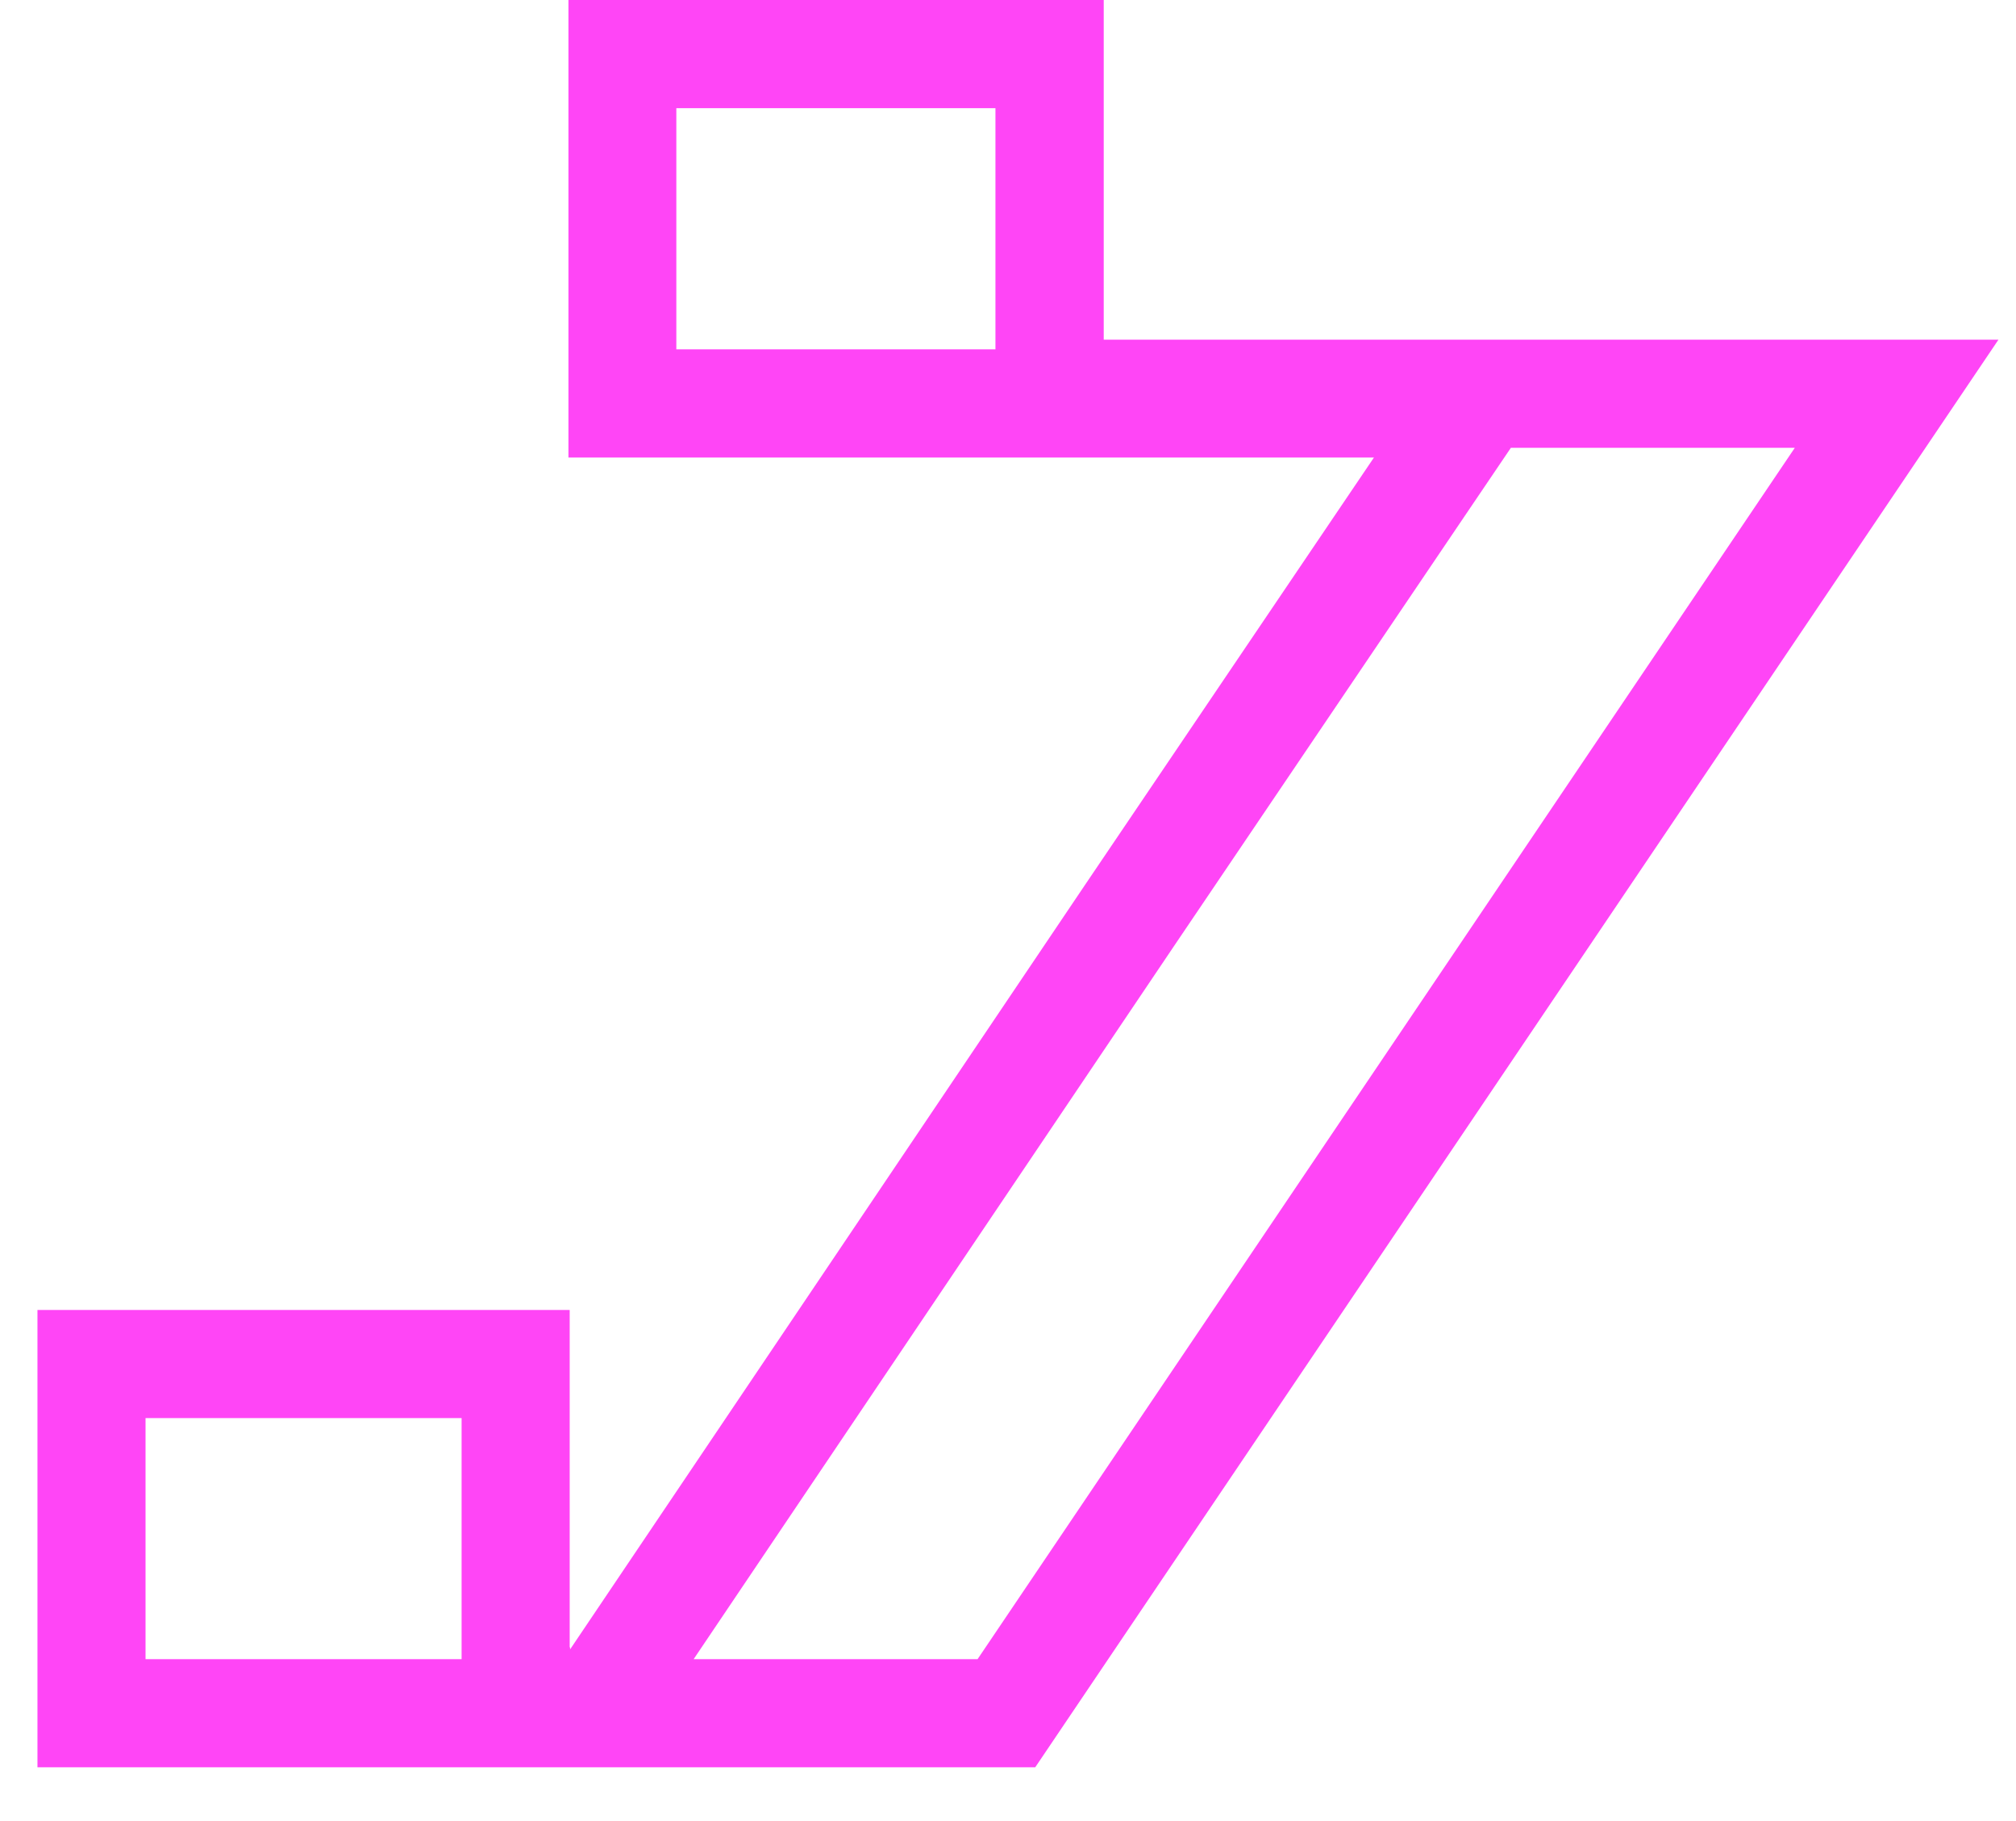
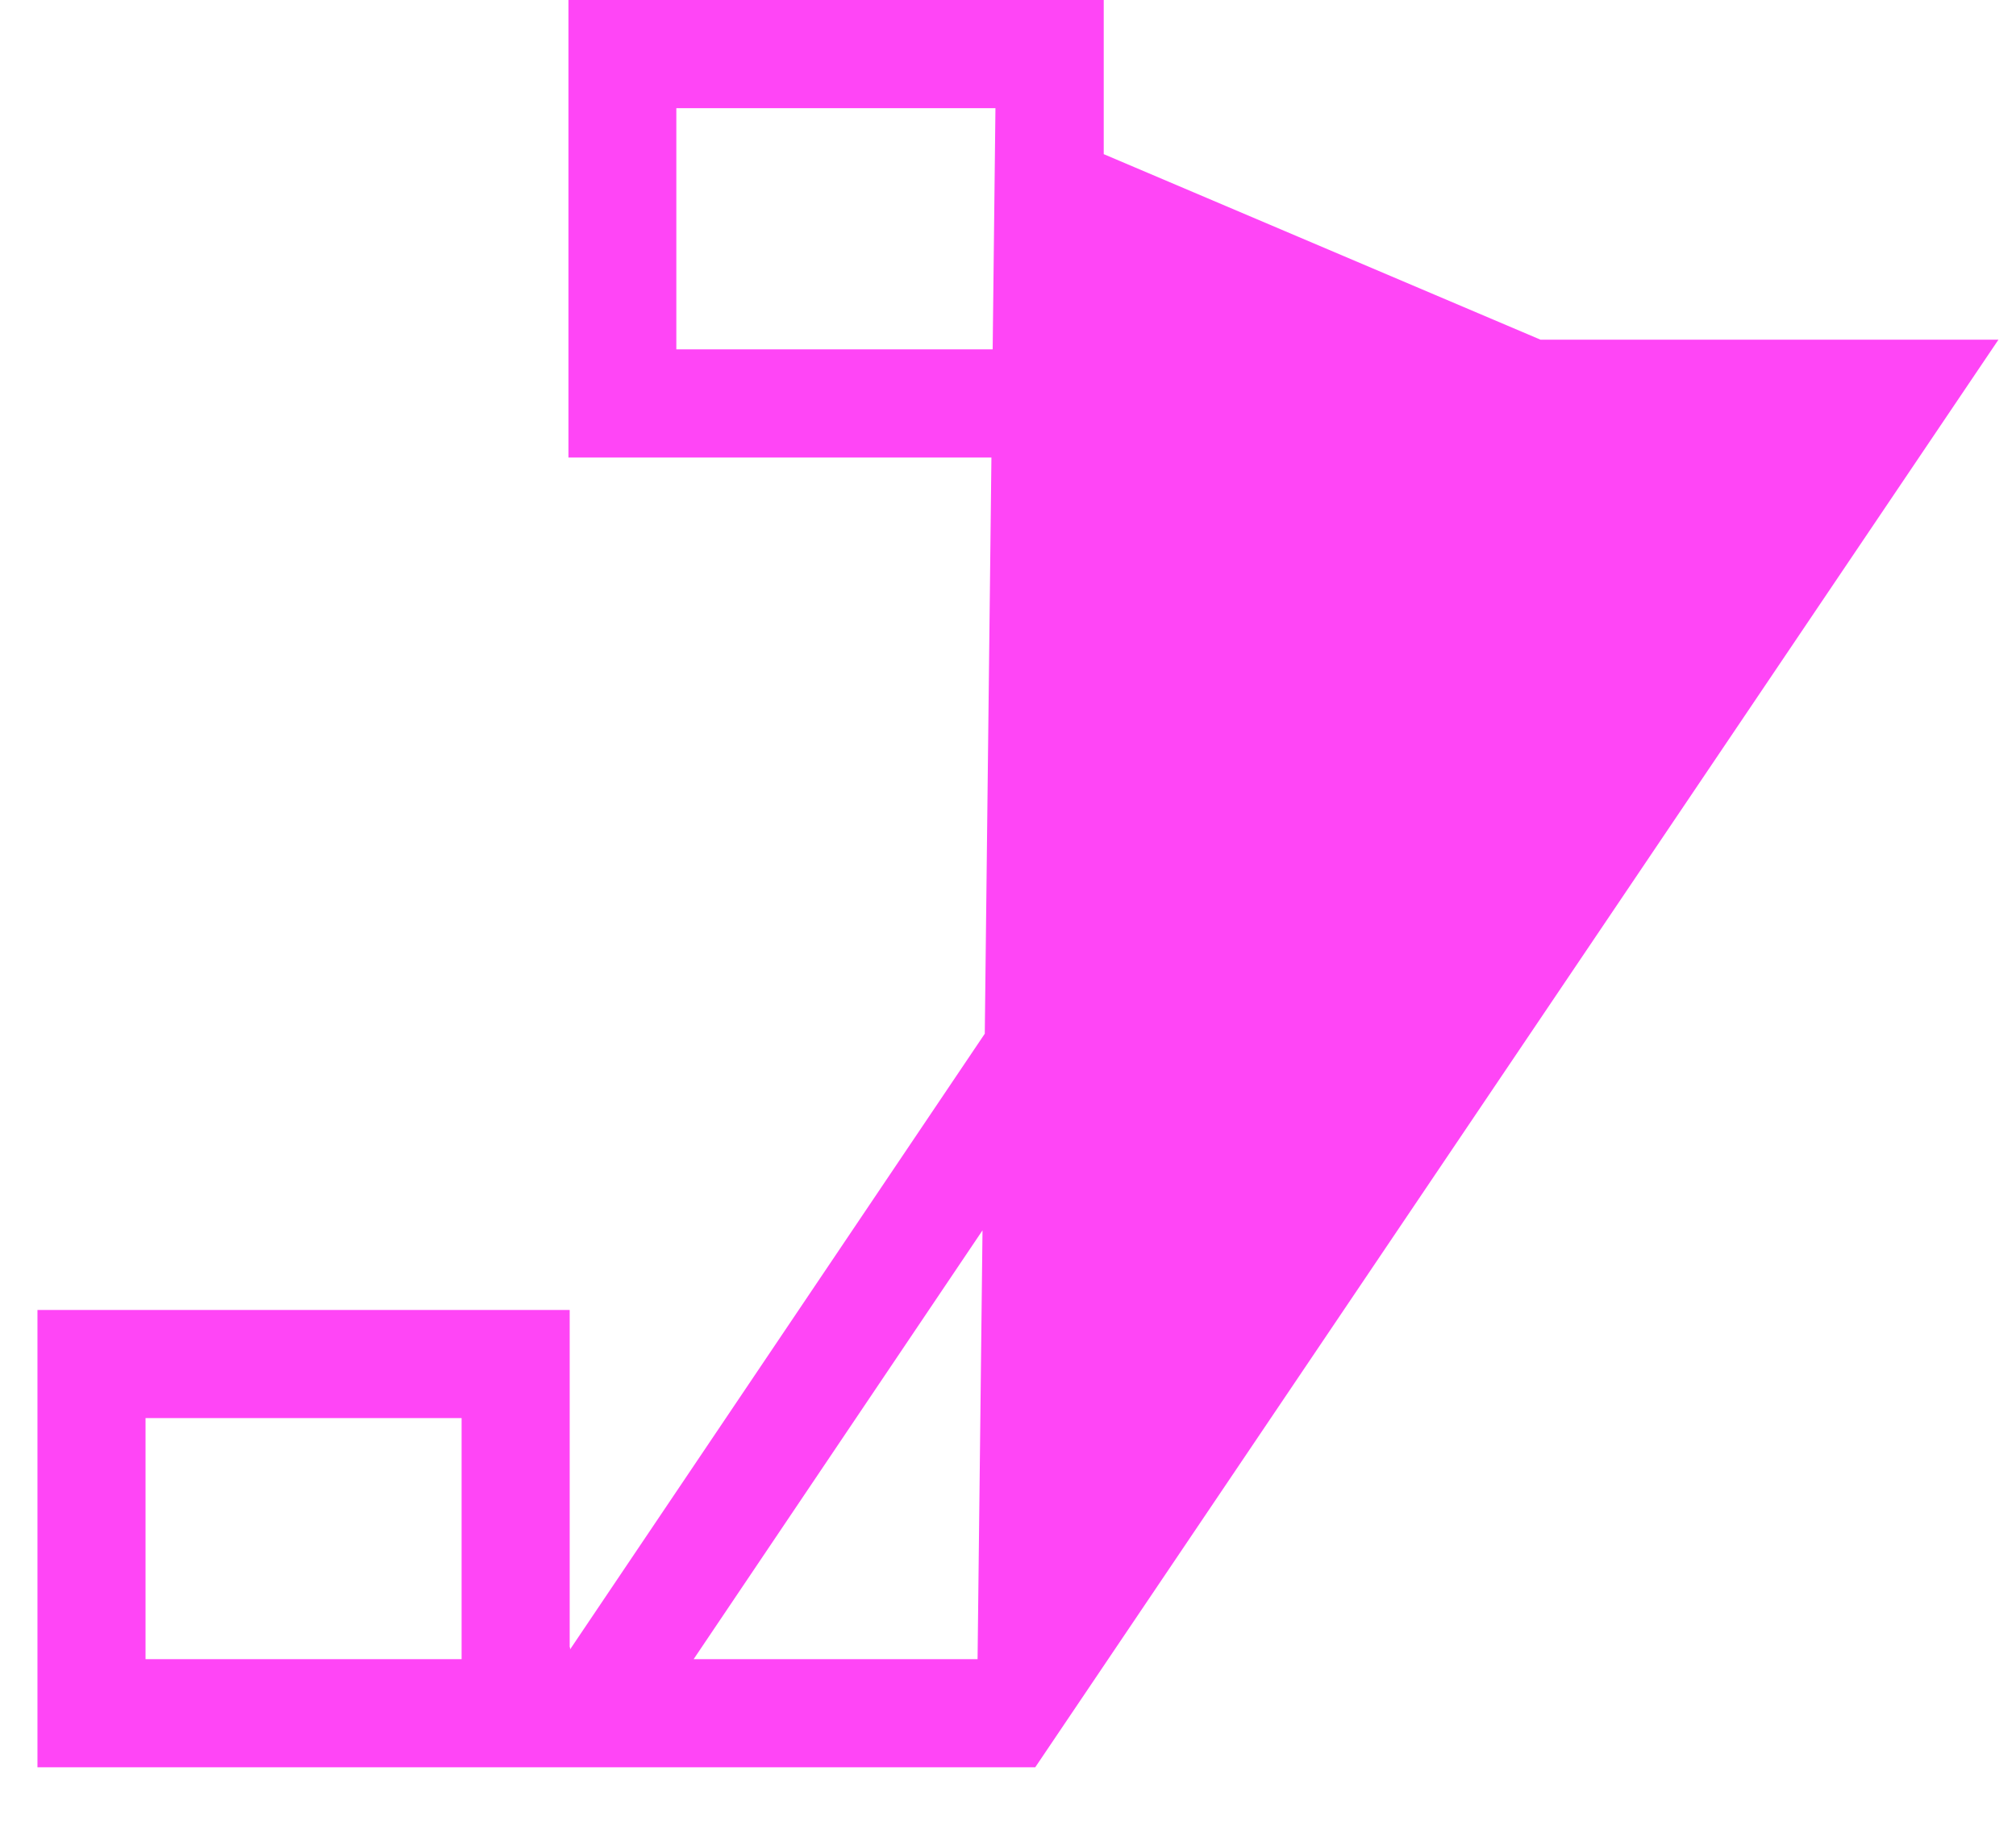
<svg xmlns="http://www.w3.org/2000/svg" width="31" height="28" viewBox="0 0 31 28" fill="none">
-   <path d="M15.307 1.663V5.372H10.4V1.663H15.307ZM27.599 6.885L15.032 25.511H10.666L18.072 14.518L22.502 7.965L23.233 6.885H27.602M7.098 21.804V25.511H2.238V21.804H7.098ZM16.972 0H8.741V7.035H21.127L16.697 13.587L8.766 25.361V25.325L8.76 25.333V20.142H0.576V27.173H15.919L30.73 5.223H16.972V0Z" fill="#FF45F6" />
+   <path d="M15.307 1.663V5.372H10.4V1.663H15.307ZL15.032 25.511H10.666L18.072 14.518L22.502 7.965L23.233 6.885H27.602M7.098 21.804V25.511H2.238V21.804H7.098ZM16.972 0H8.741V7.035H21.127L16.697 13.587L8.766 25.361V25.325L8.76 25.333V20.142H0.576V27.173H15.919L30.73 5.223H16.972V0Z" fill="#FF45F6" />
</svg>